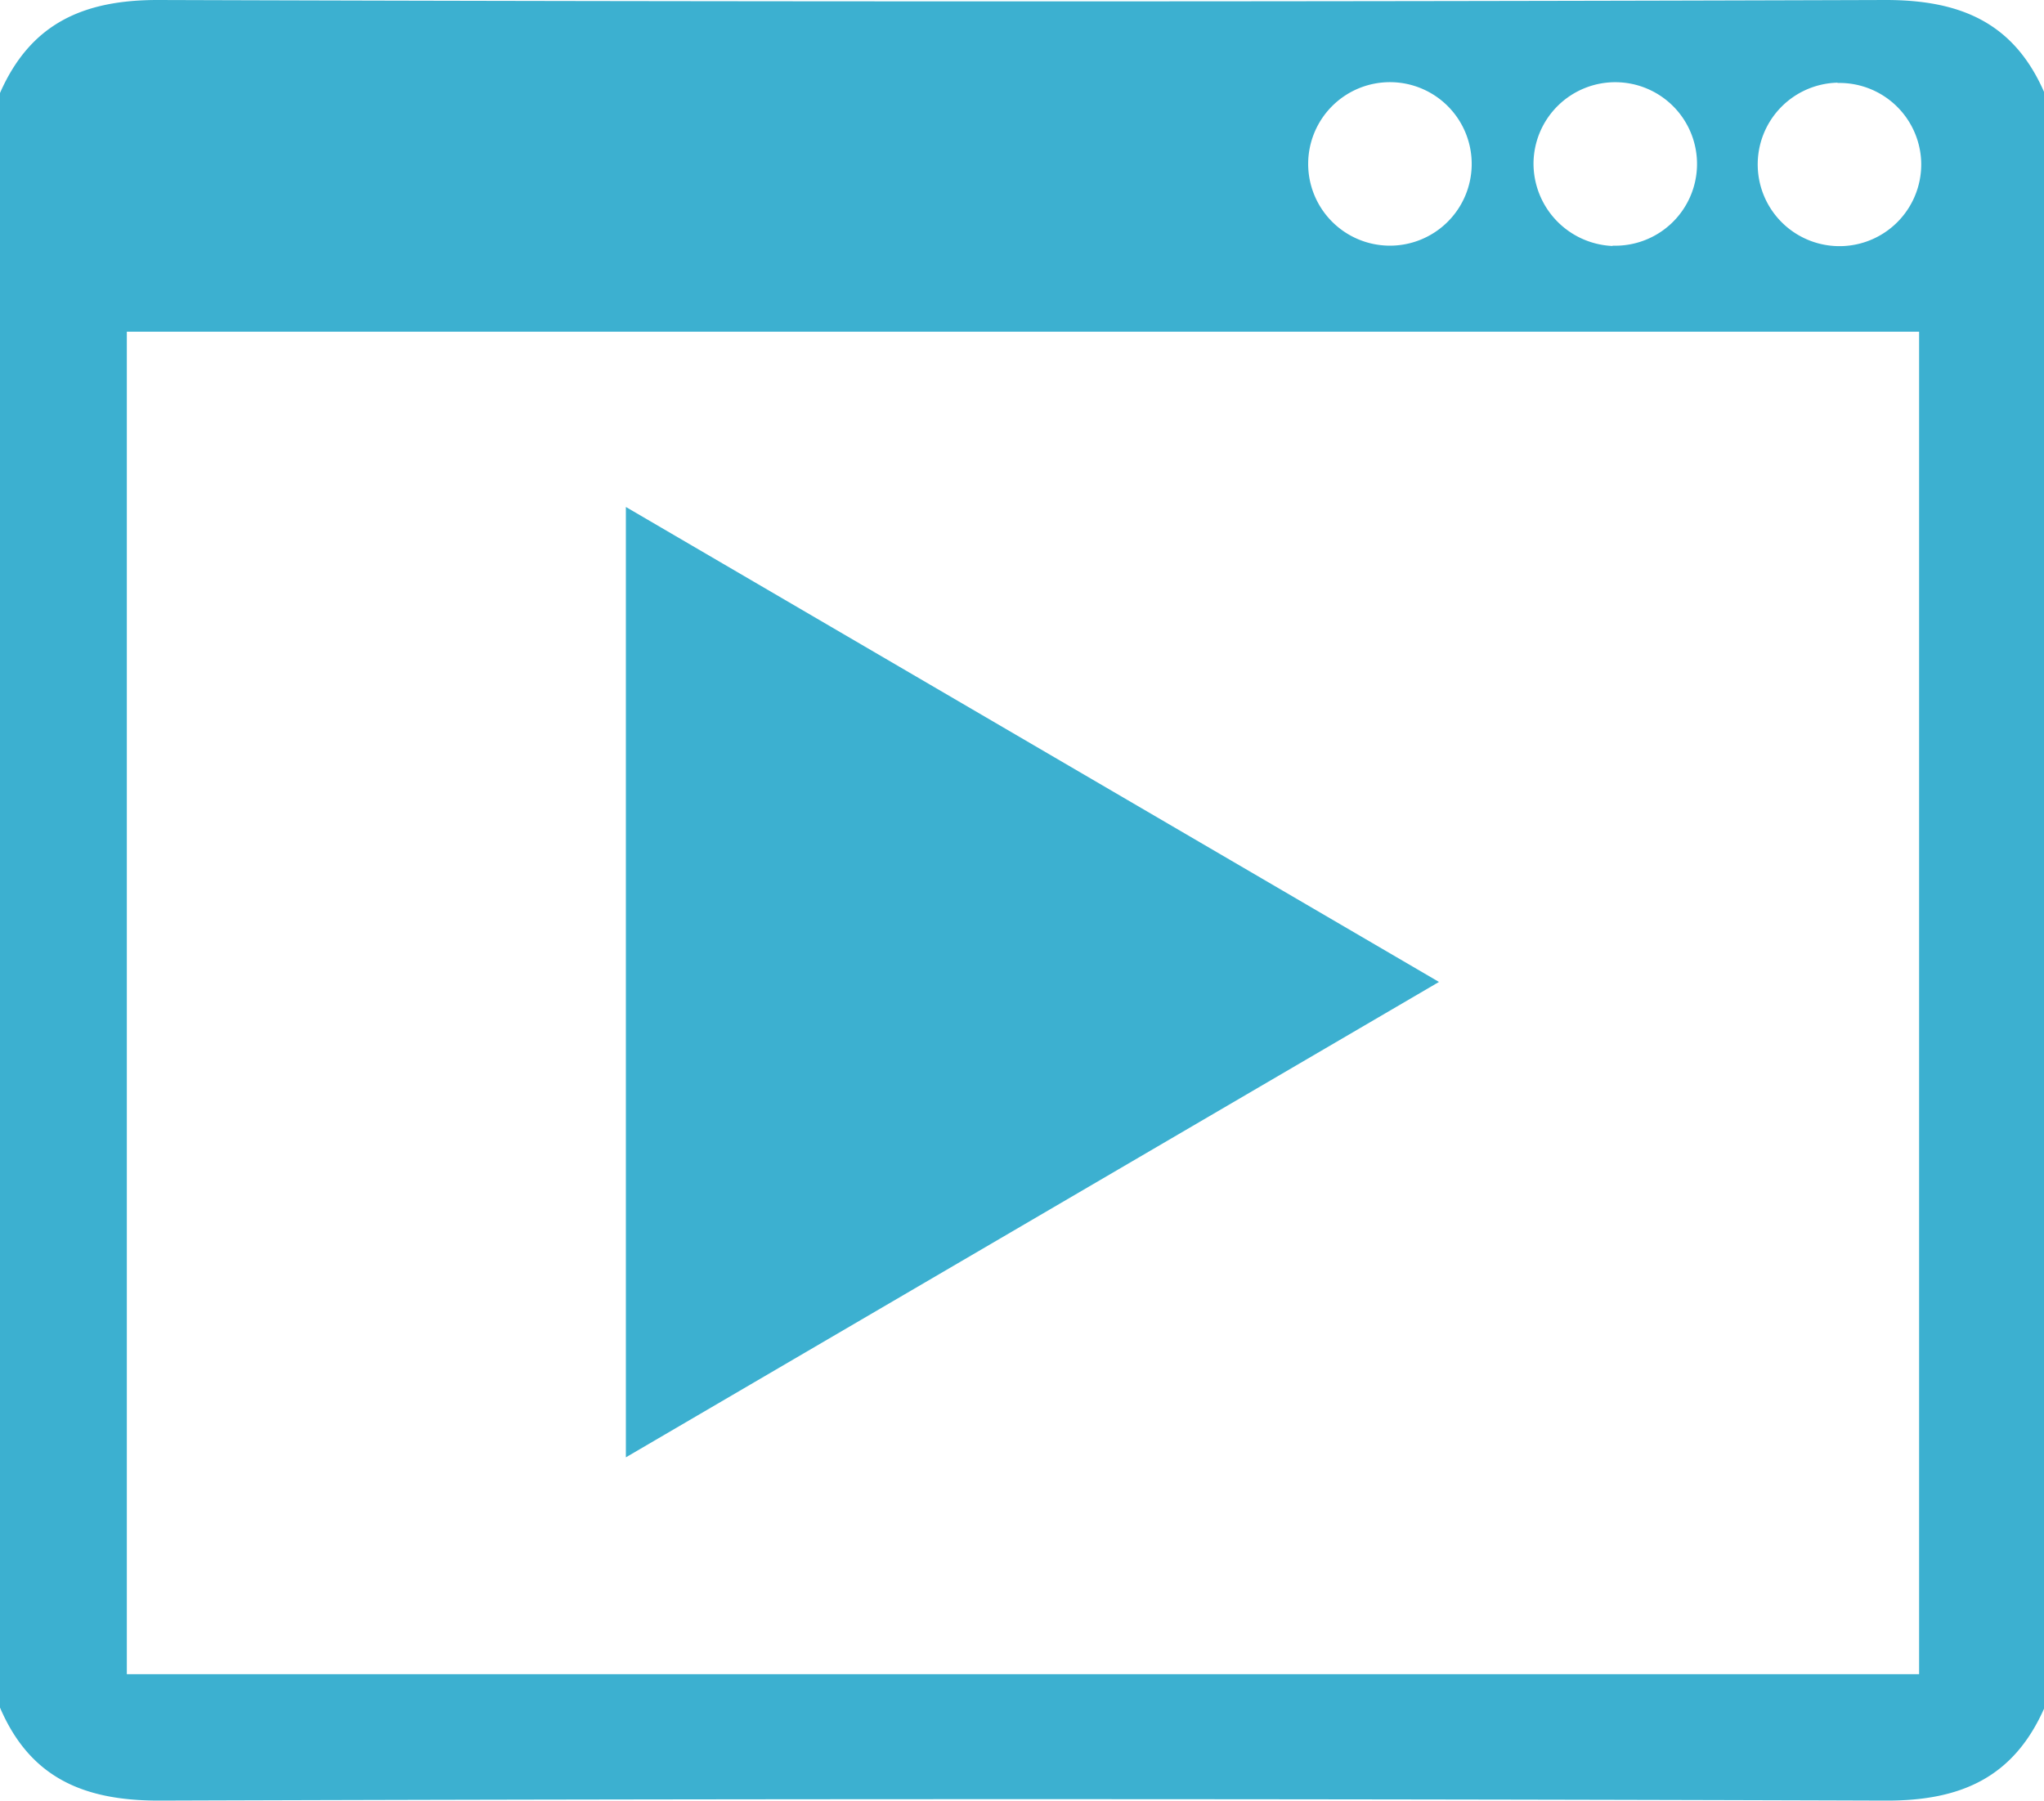
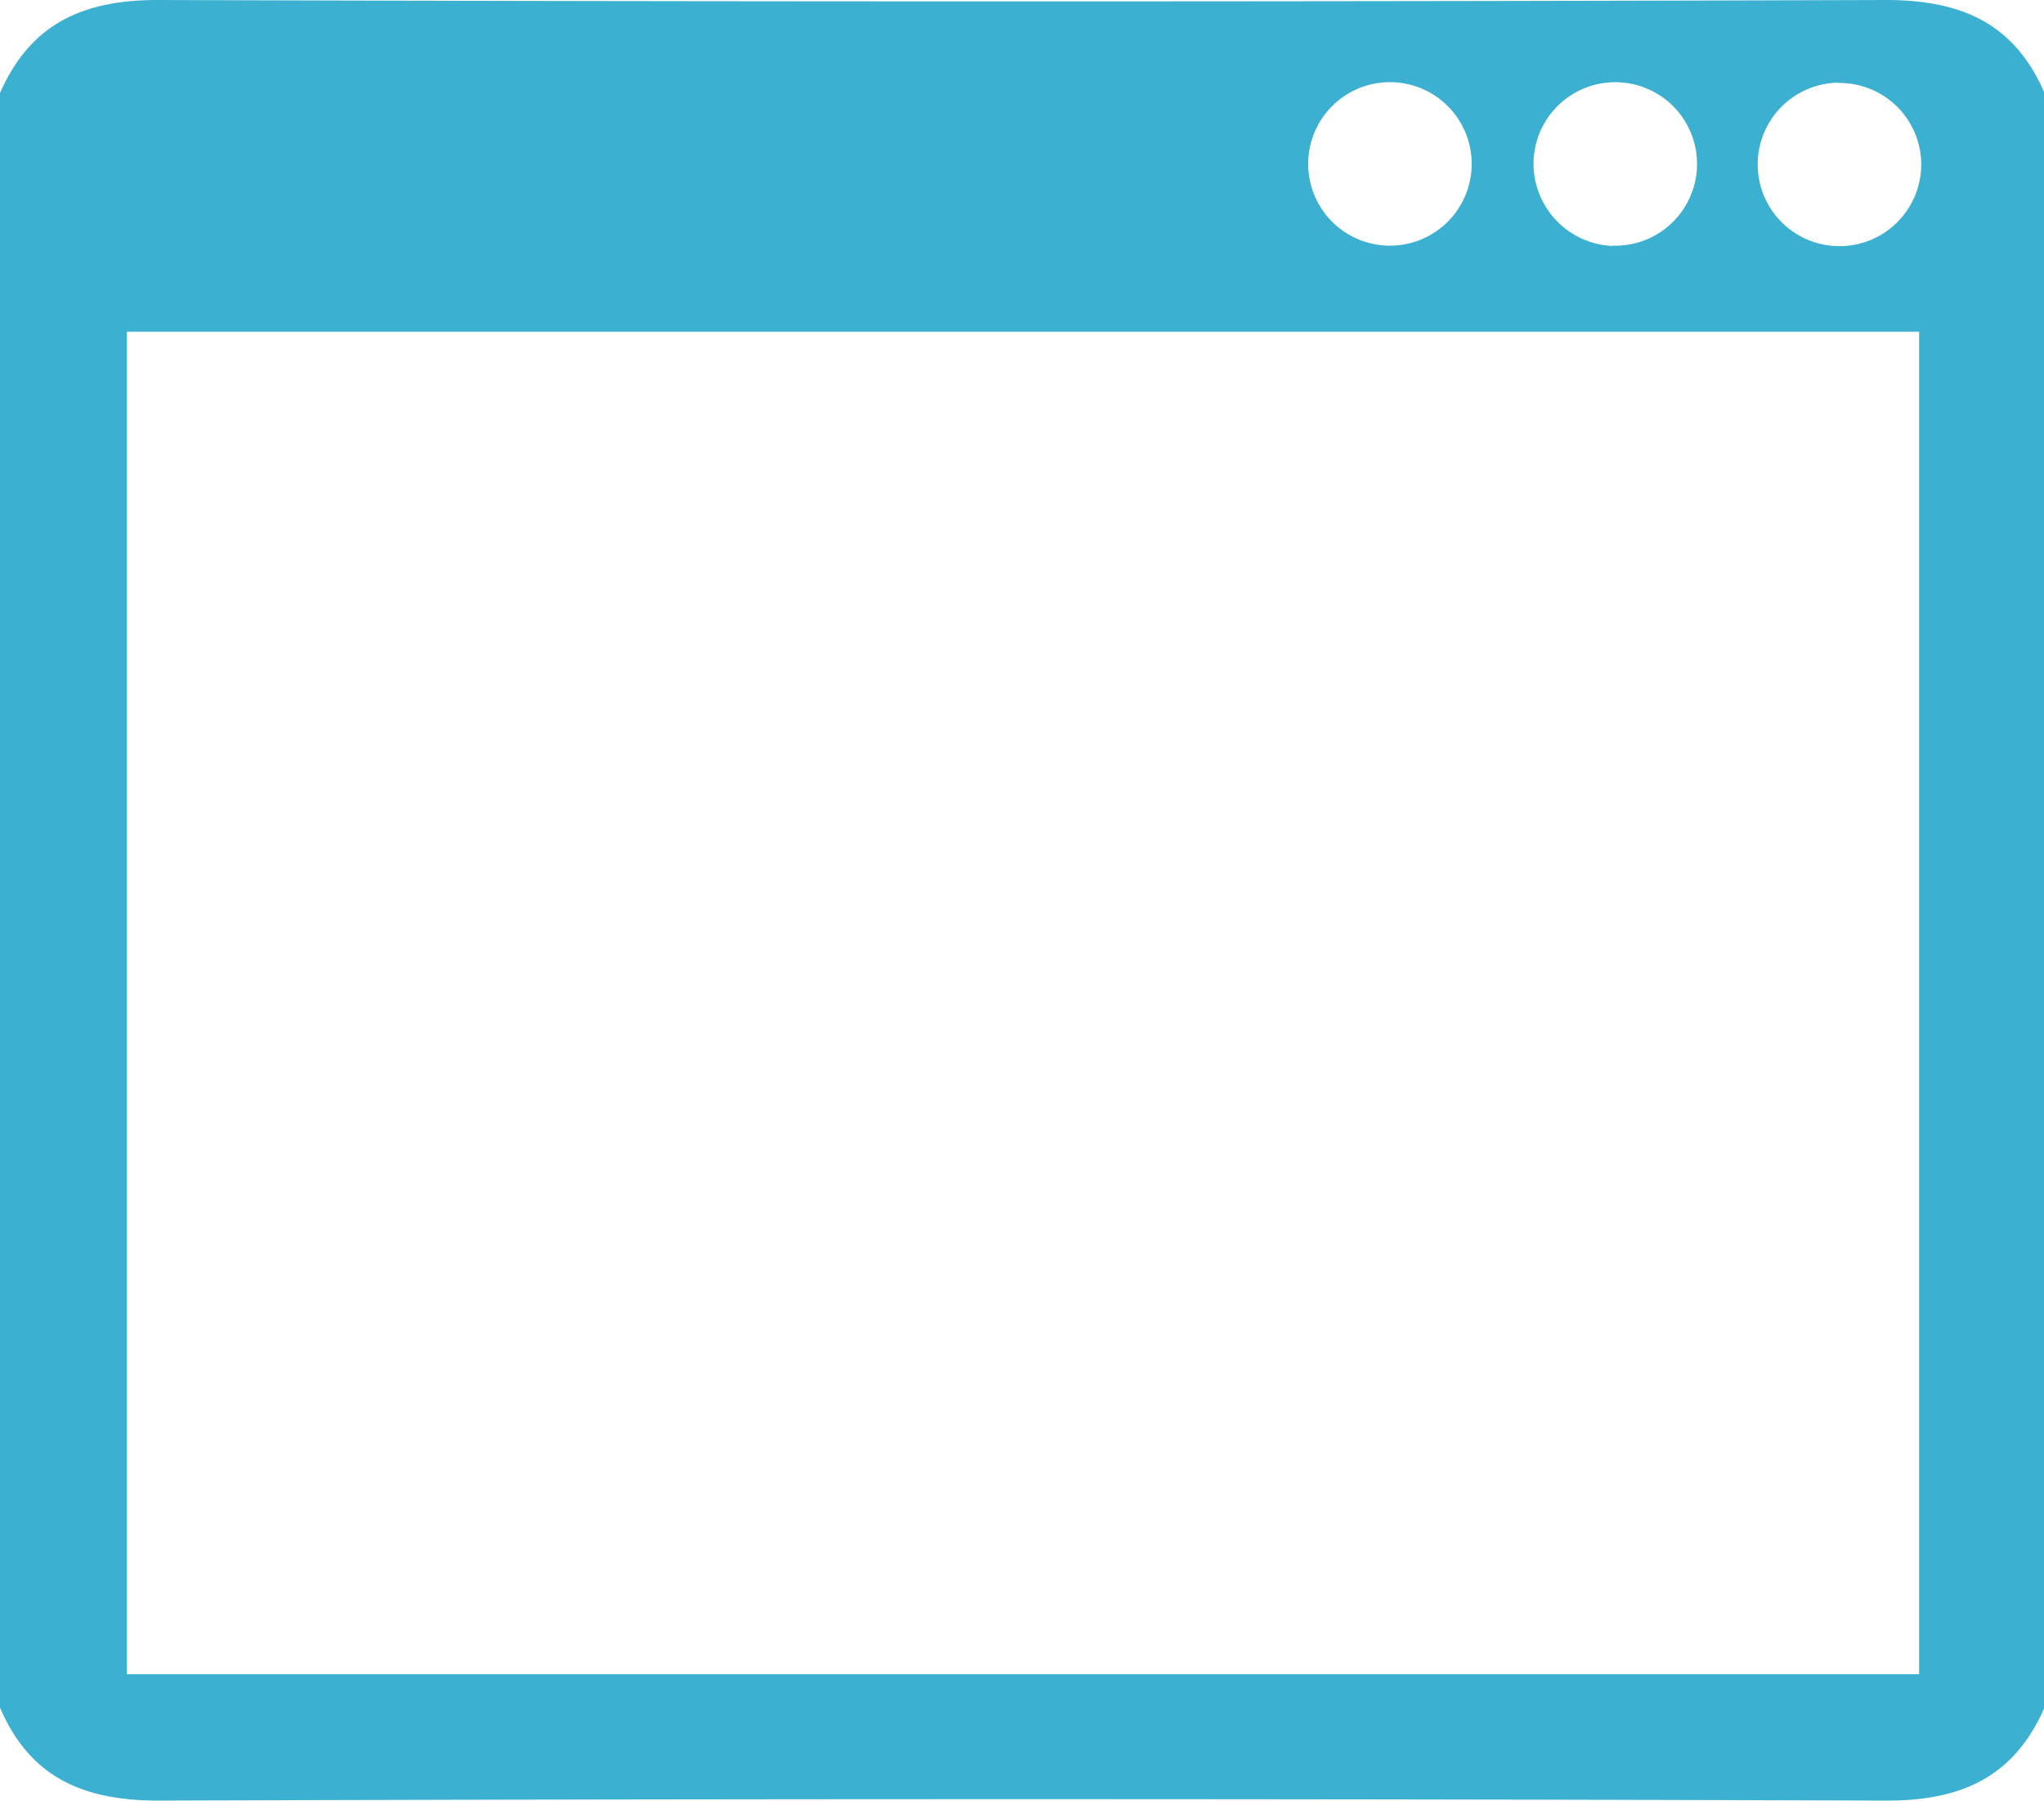
<svg xmlns="http://www.w3.org/2000/svg" id="Layer_1" data-name="Layer 1" viewBox="0 0 200 176.21">
  <style type="text/css">
	.st0{fill:#3cb0d0;}
</style>
  <title>Vector Smart Object_13</title>
  <path class="st0" d="M199,500.89v-158c3-6.82,8.17-9.12,15.52-9.1q84.47.27,169,0c7.37,0,12.58,2.26,15.53,9.1v158c-3,6.83-8.17,9.13-15.54,9.1q-84.47-.28-168.94,0C207.17,510,201.94,507.75,199,500.89ZM386.78,366.25H211.41V497.62H386.78ZM343,350a8,8,0,1,0-8,7.83A8,8,0,0,0,343,350Zm13.8,7.83a8,8,0,1,0-7.75-8.07A8.08,8.08,0,0,0,356.77,357.86Zm22-15.95a8,8,0,1,0,8.18,7.65A8,8,0,0,0,378.79,341.91Z" transform="translate(-199 -333.79)" />
-   <path class="st0" d="M339.8,429.88,260.24,476.4v-93Z" transform="translate(-199 -333.79)" />
</svg>